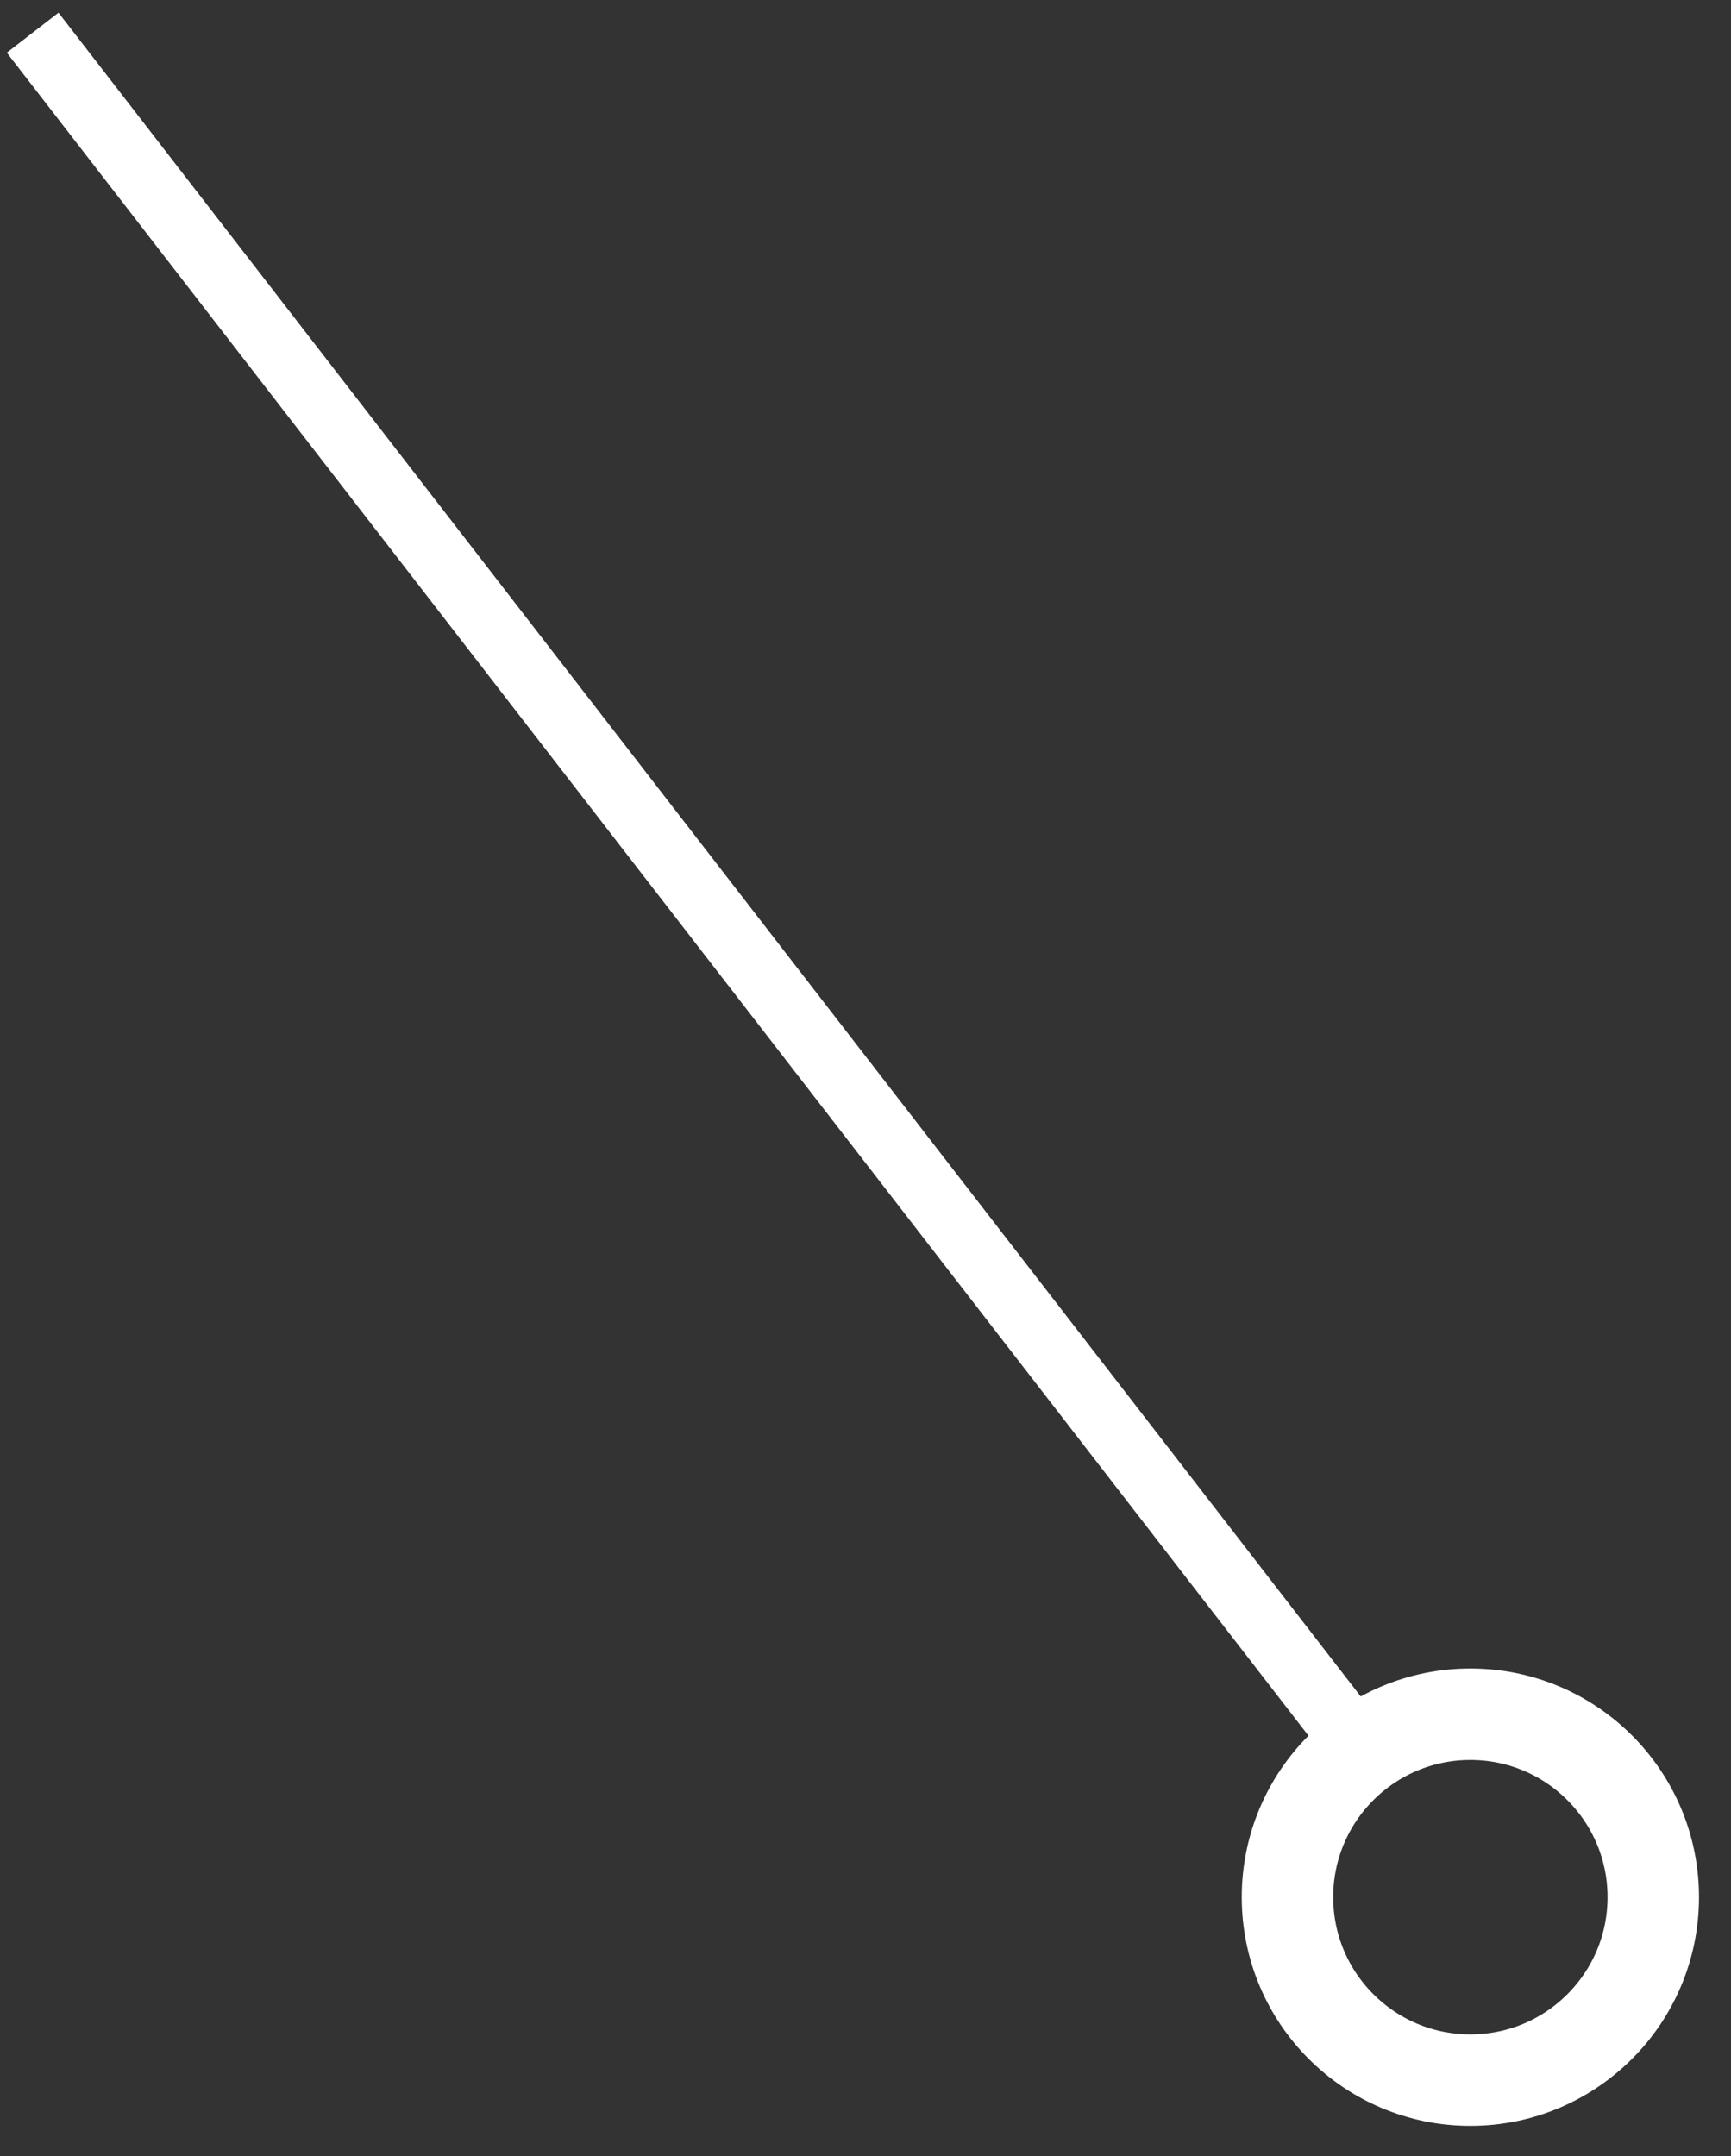
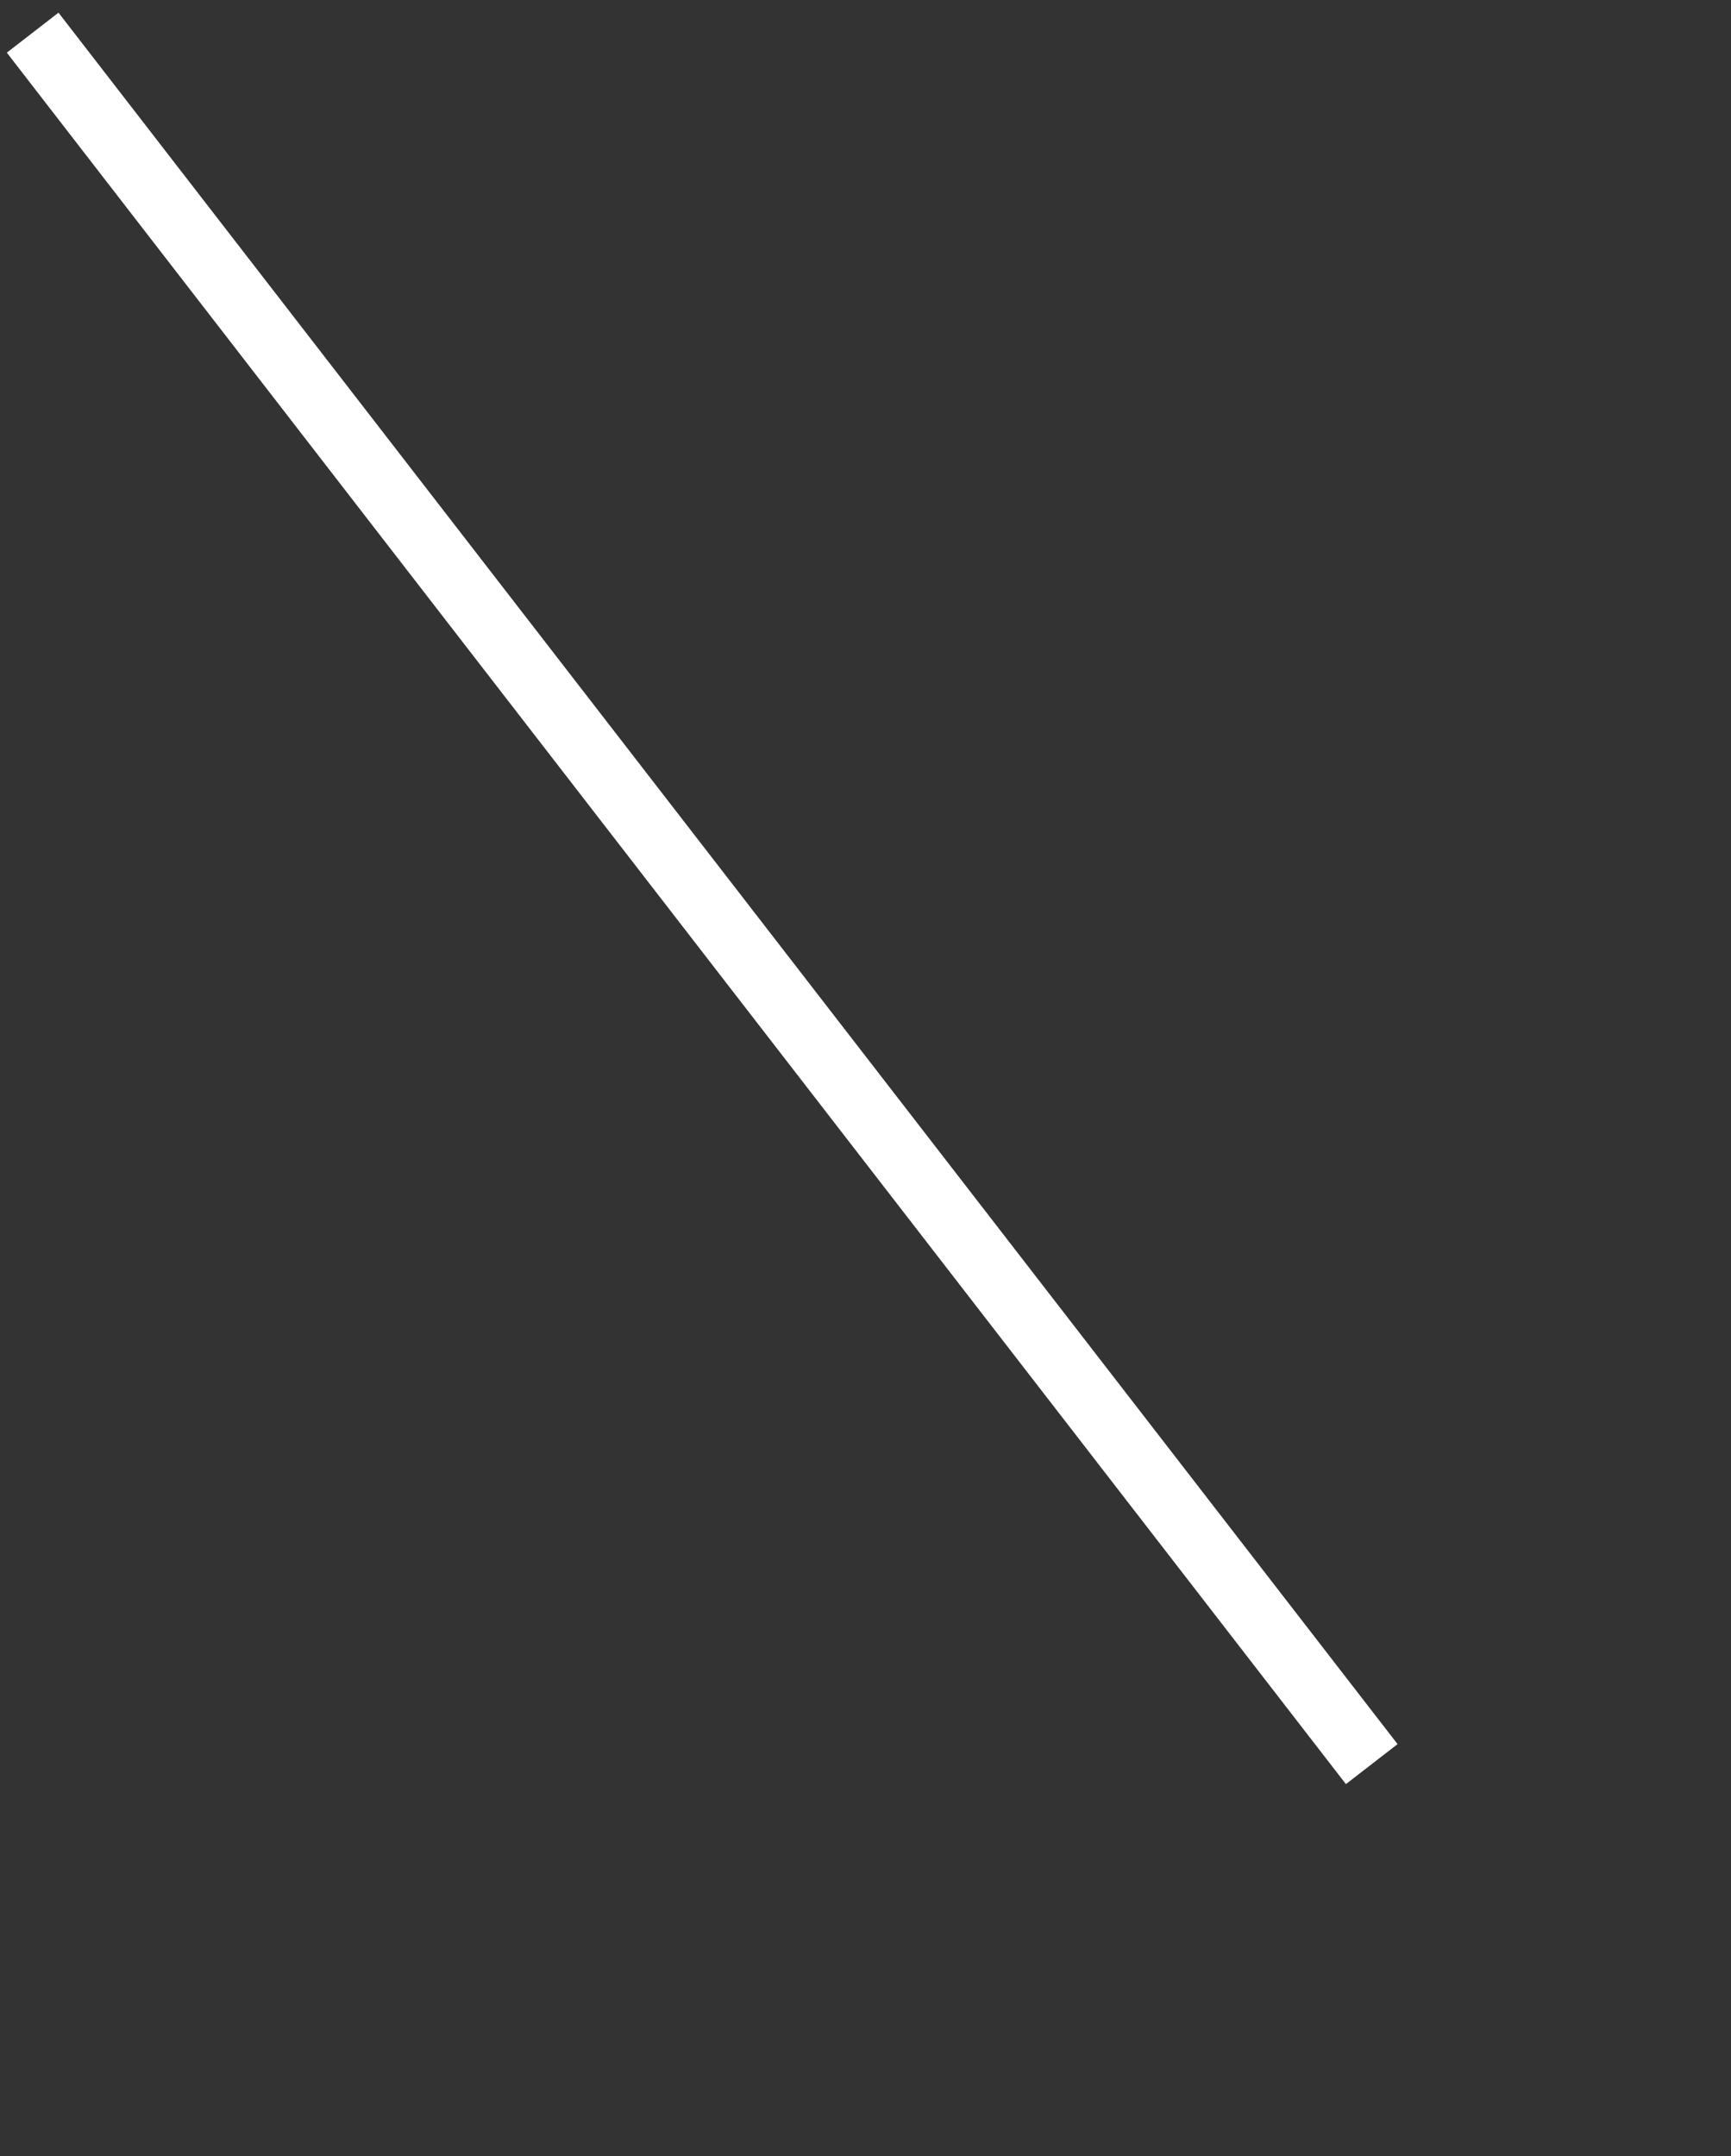
<svg xmlns="http://www.w3.org/2000/svg" width="53px" height="66px" viewBox="0 0 53 66" version="1.1">
  <rect x="0" y="0" width="53" height="66" fill="#333333" stroke="none" />
  <title>Group 3</title>
  <g id="April" stroke="none" stroke-width="1" fill="none" fill-rule="evenodd">
    <g id="Plant-for-the-Planet-07" transform="translate(-594, -100)" stroke="#FFFFFF">
      <g id="Group-3" transform="translate(594.86, 100.98)">
        <line x1="0.14" y1="0.02" x2="41.14" y2="53.02" id="Stroke-91" stroke-width="2" />
-         <path d="M44.16,62.693 C41.067,62.693 38.56,60.186 38.56,57.093 C38.56,54 41.067,51.493 44.16,51.493 C47.253,51.493 49.76,54 49.76,57.093 C49.76,60.186 47.253,62.693 44.16,62.693 Z" id="Stroke-92" stroke-width="2.8" />
      </g>
    </g>
  </g>
</svg>